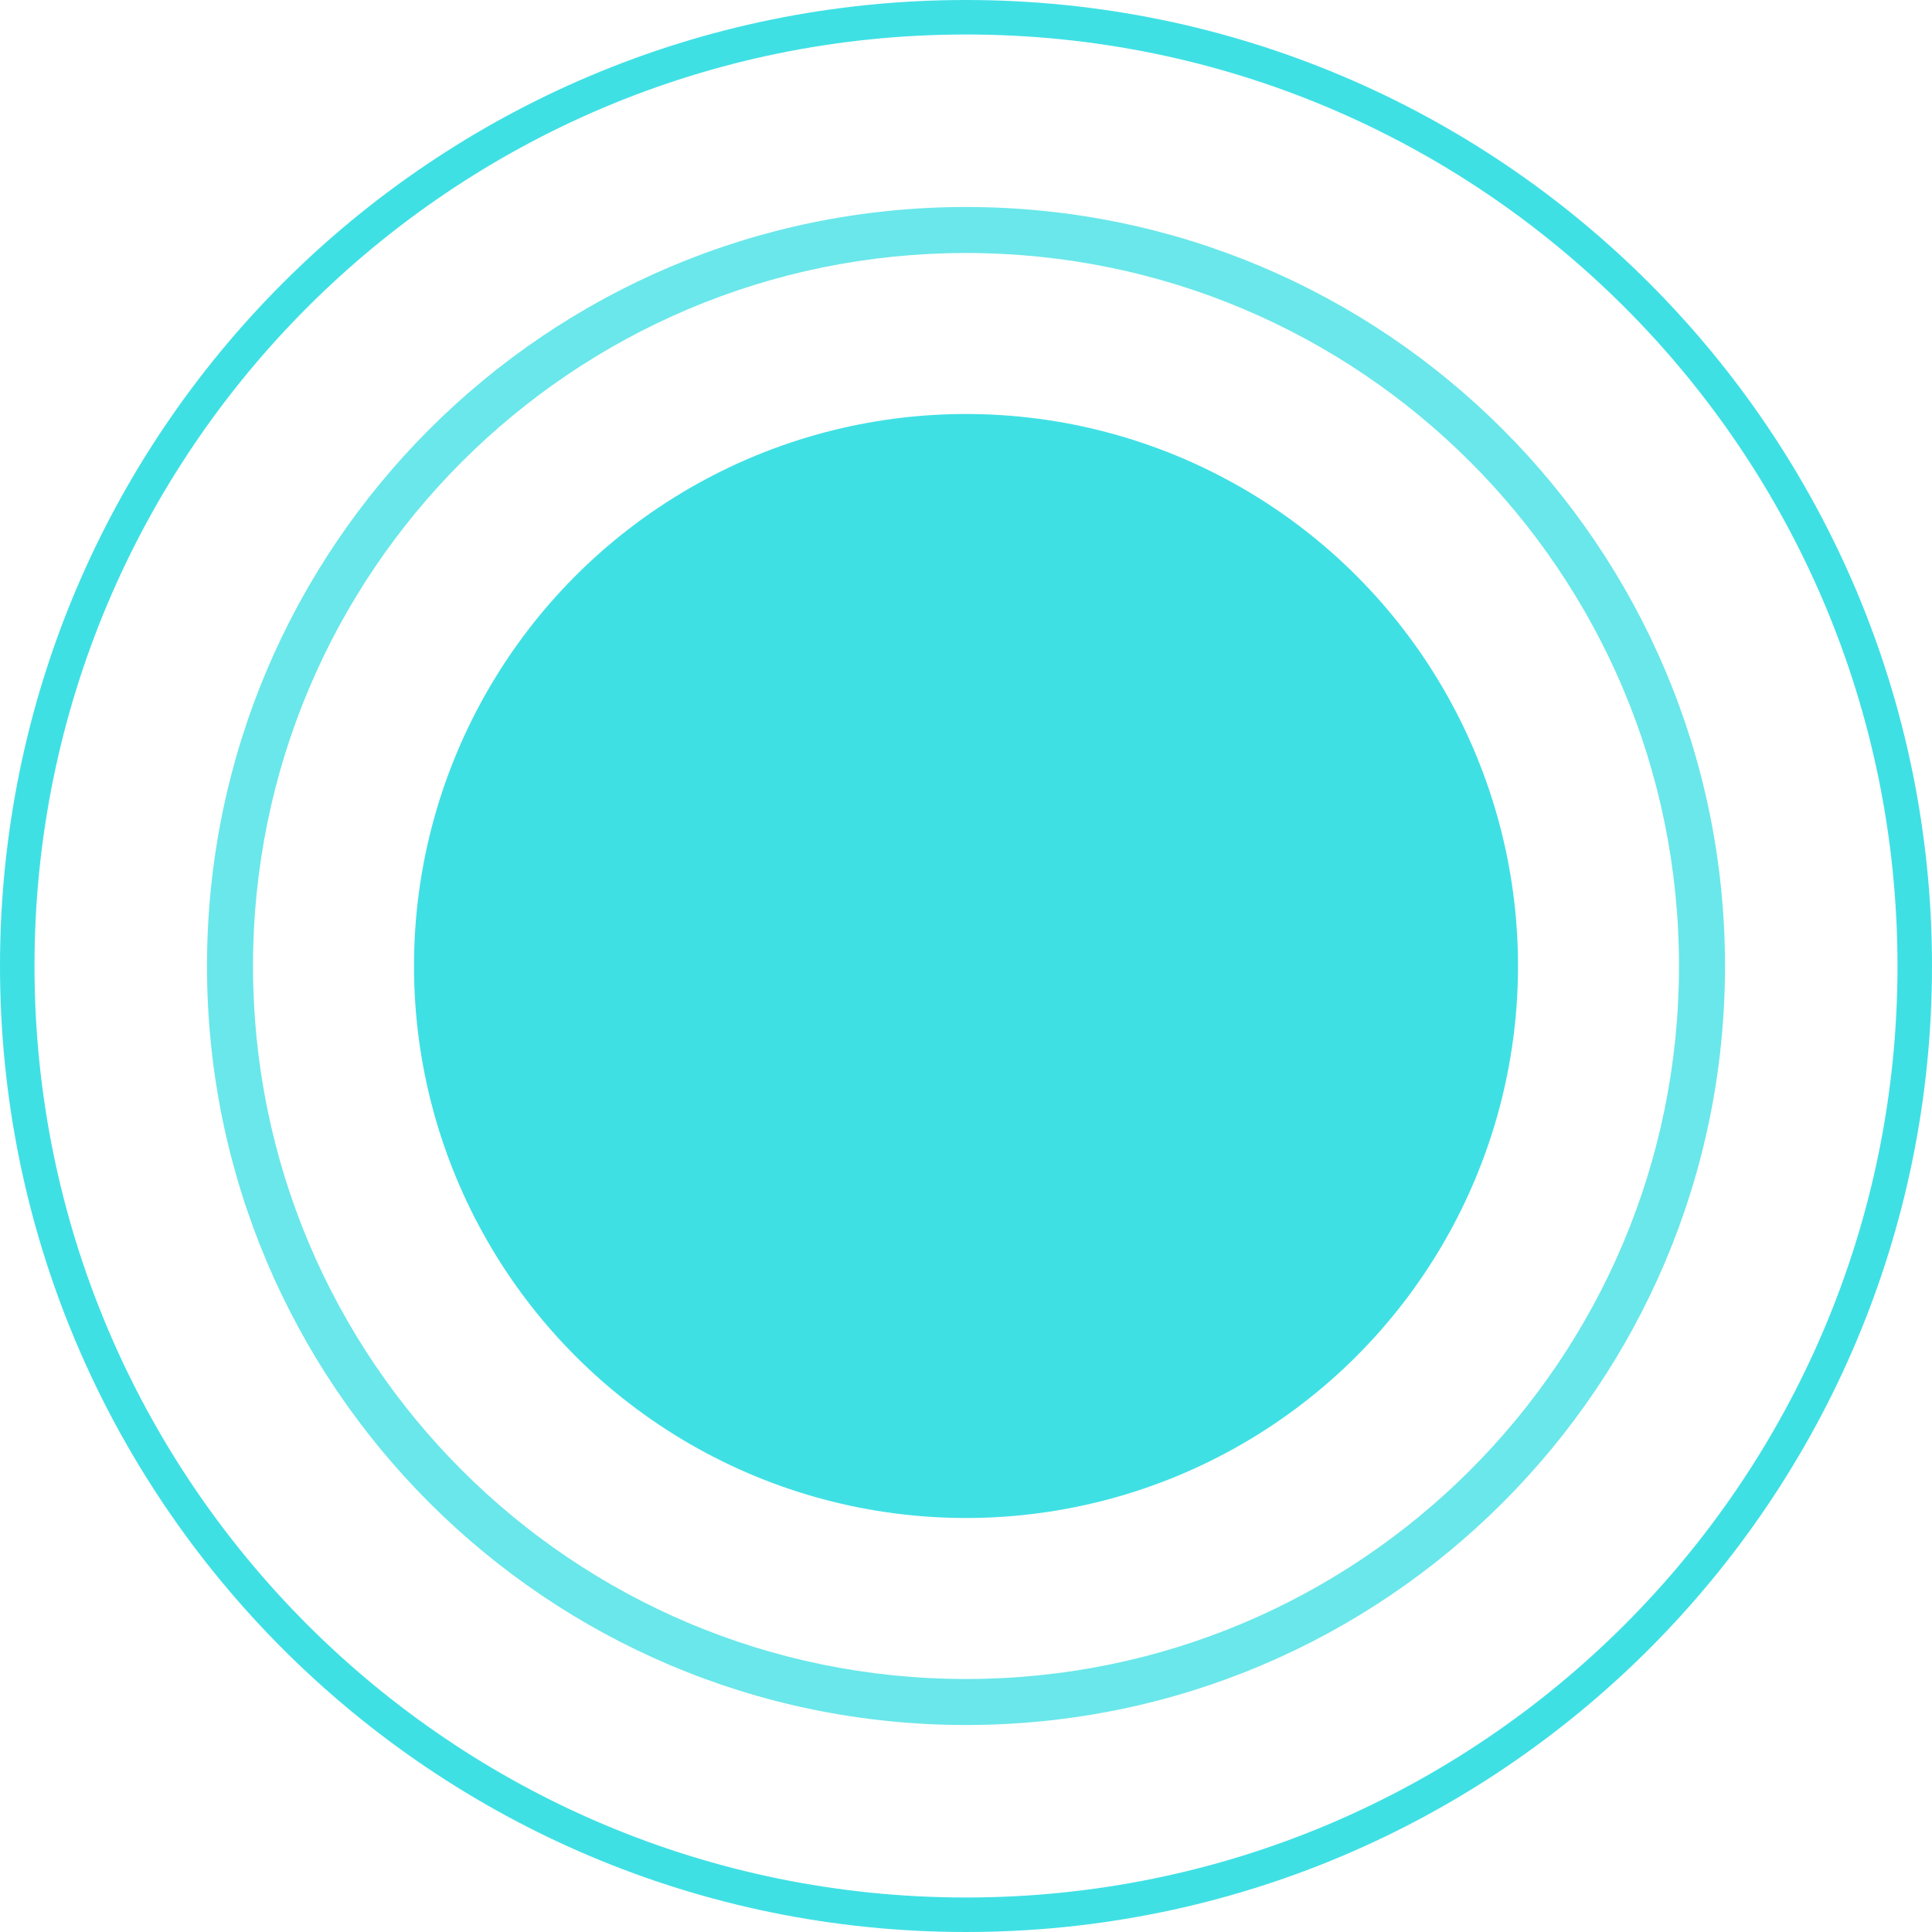
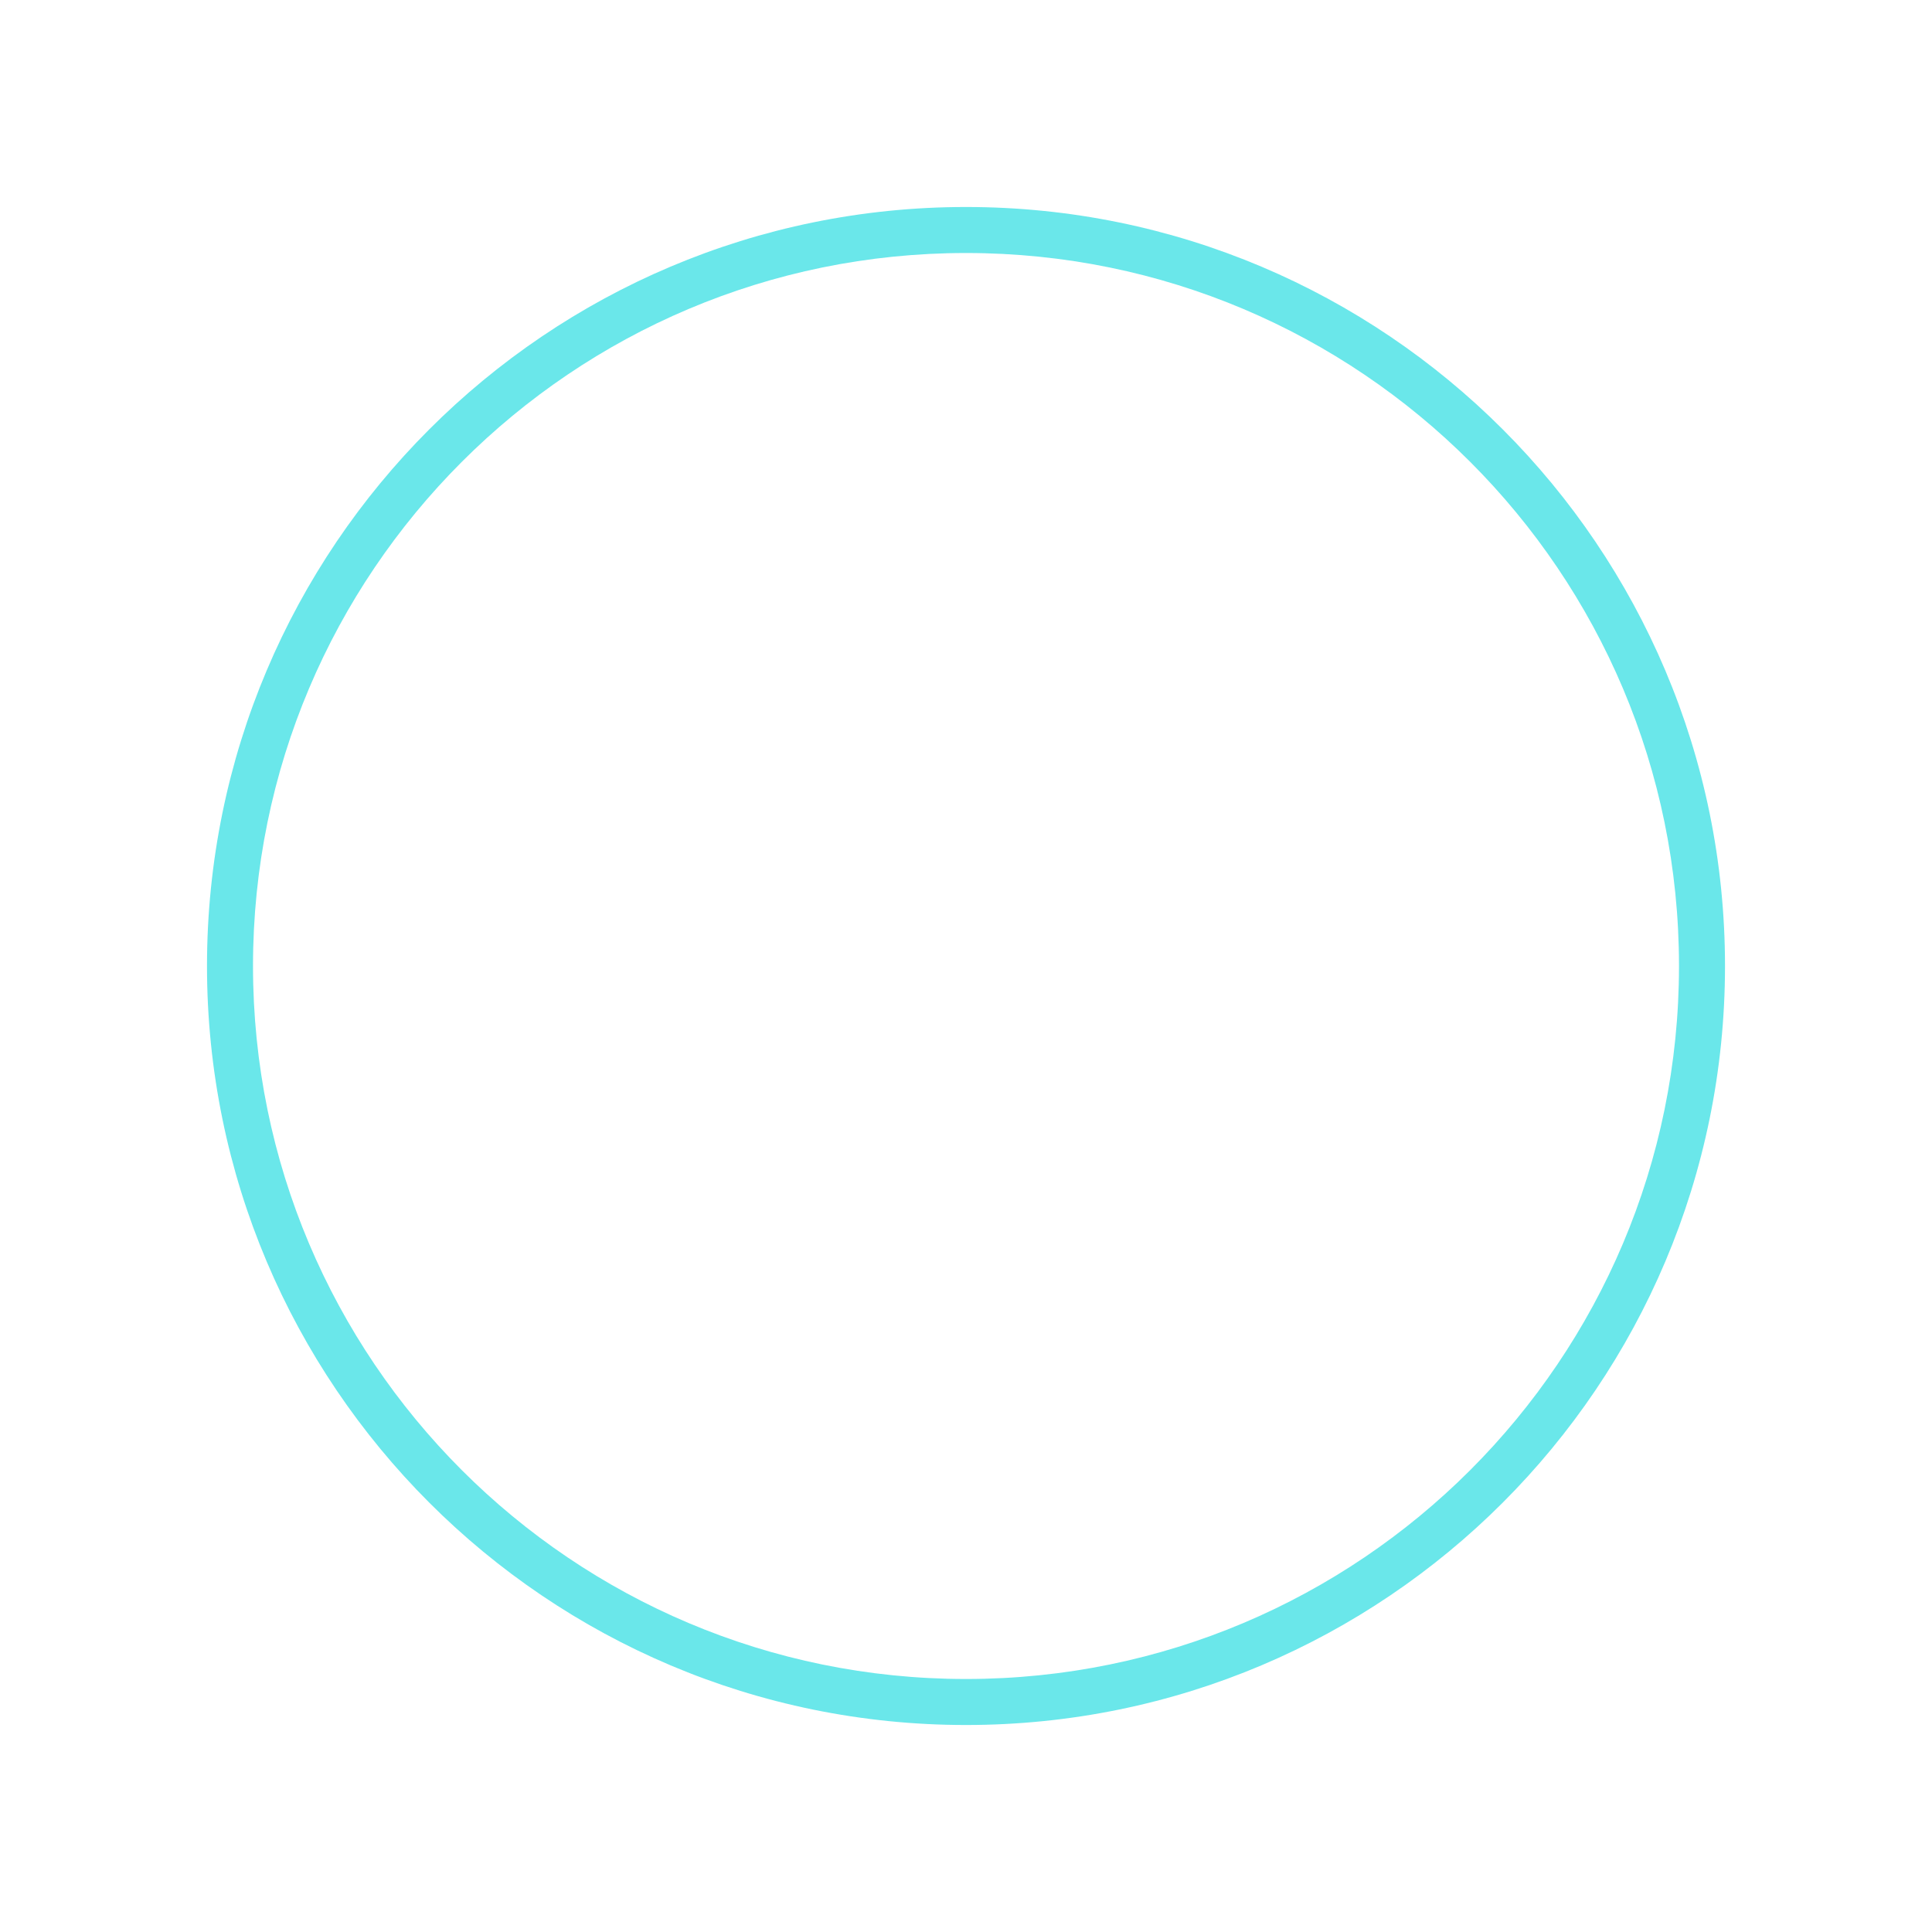
<svg xmlns="http://www.w3.org/2000/svg" width="84px" height="84px" viewBox="0 0 84 84" version="1.1">
  <title>编组备份 3</title>
  <desc>Created with Sketch.</desc>
  <g id="页面-1" stroke="none" stroke-width="1" fill="none" fill-rule="evenodd">
    <g id="画板" transform="translate(-322, -618)" fill="#3FE0E4">
      <g id="编组备份-3" transform="translate(322, 618)">
-         <circle id="椭圆形" cx="42" cy="42" r="24" />
        <path d="M42,9 C60.225,9 75,23.775 75,42 C75,60.225 60.225,75 42,75 C23.775,75 9,60.225 9,42 C9,23.775 23.775,9 42,9 Z M42,11 C24.879,11 11,24.879 11,42 C11,59.121 24.879,73 42,73 C59.121,73 73,59.121 73,42 C73,24.879 59.121,11 42,11 Z" id="椭圆形备份-2" fill-rule="nonzero" opacity="0.773" />
-         <path d="M42,0 C65.196,0 84,18.804 84,42 C84,65.196 65.196,84 42,84 C18.804,84 0,65.196 0,42 C0,18.804 18.804,0 42,0 Z M42,1.5 C19.632,1.5 1.5,19.632 1.5,42 C1.5,64.368 19.632,82.5 42,82.5 C64.368,82.5 82.5,64.368 82.5,42 C82.5,19.632 64.368,1.5 42,1.5 Z" id="椭圆形备份-3" fill-rule="nonzero" />
      </g>
    </g>
  </g>
</svg>